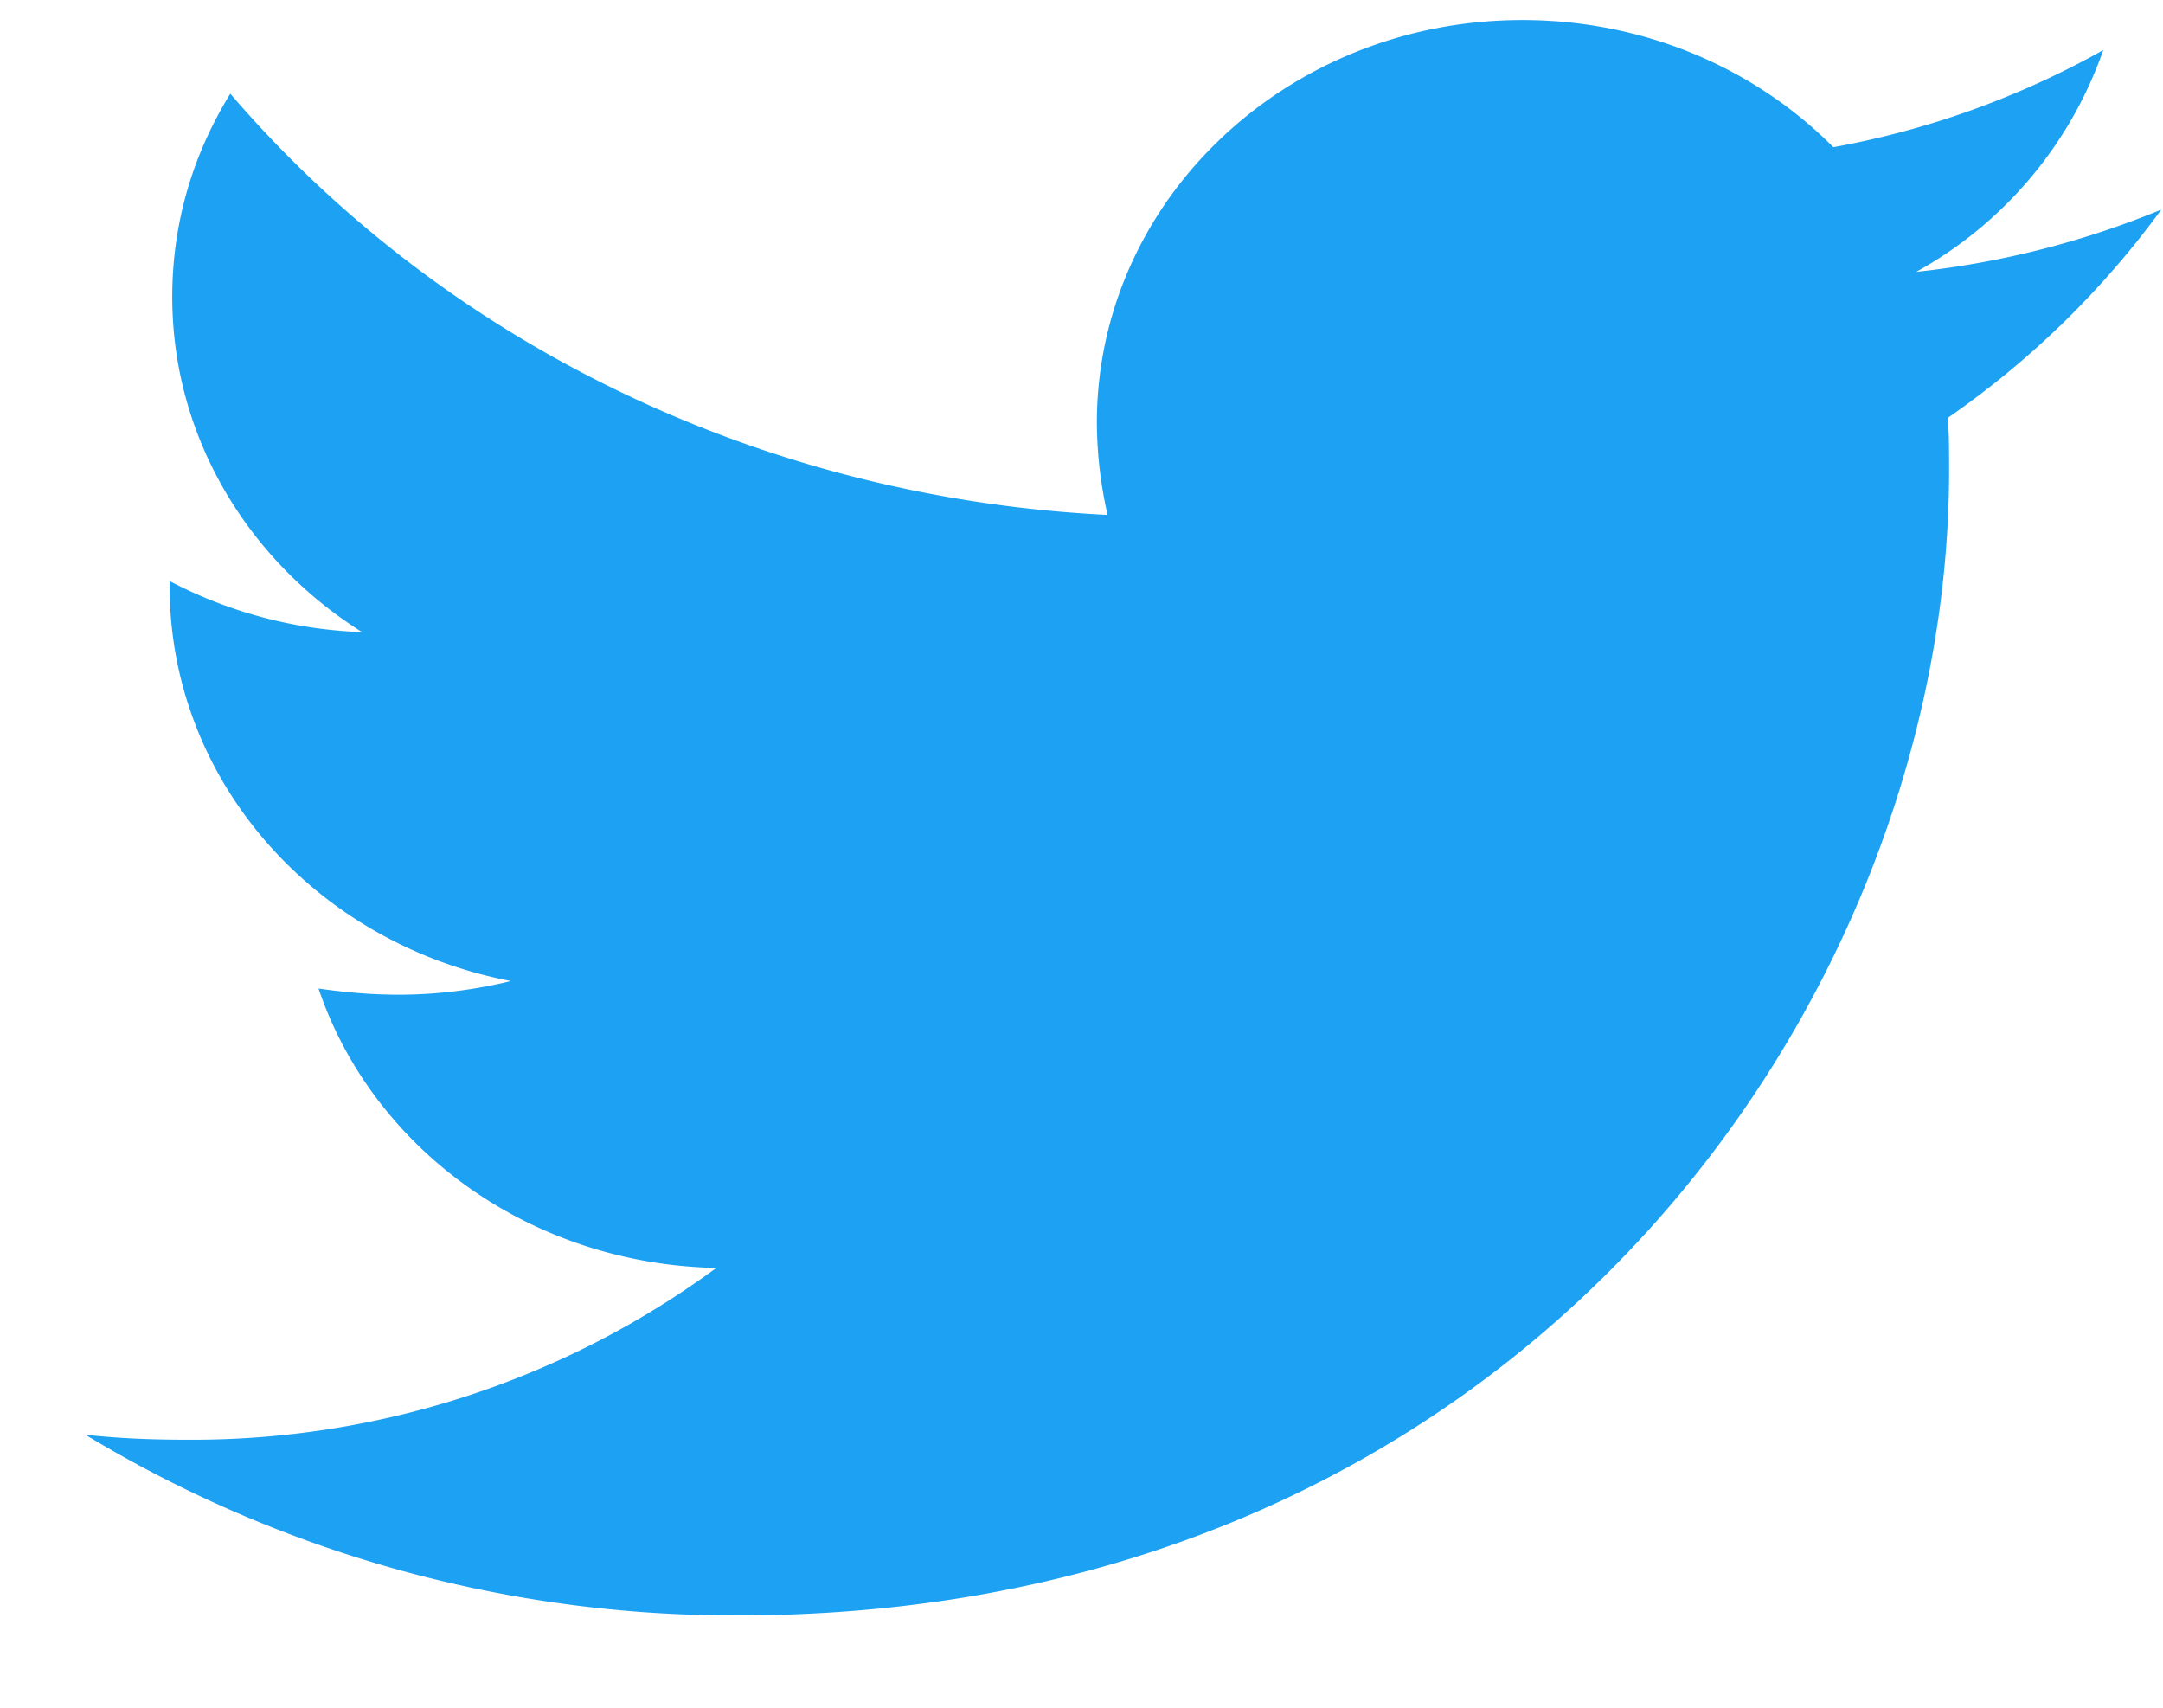
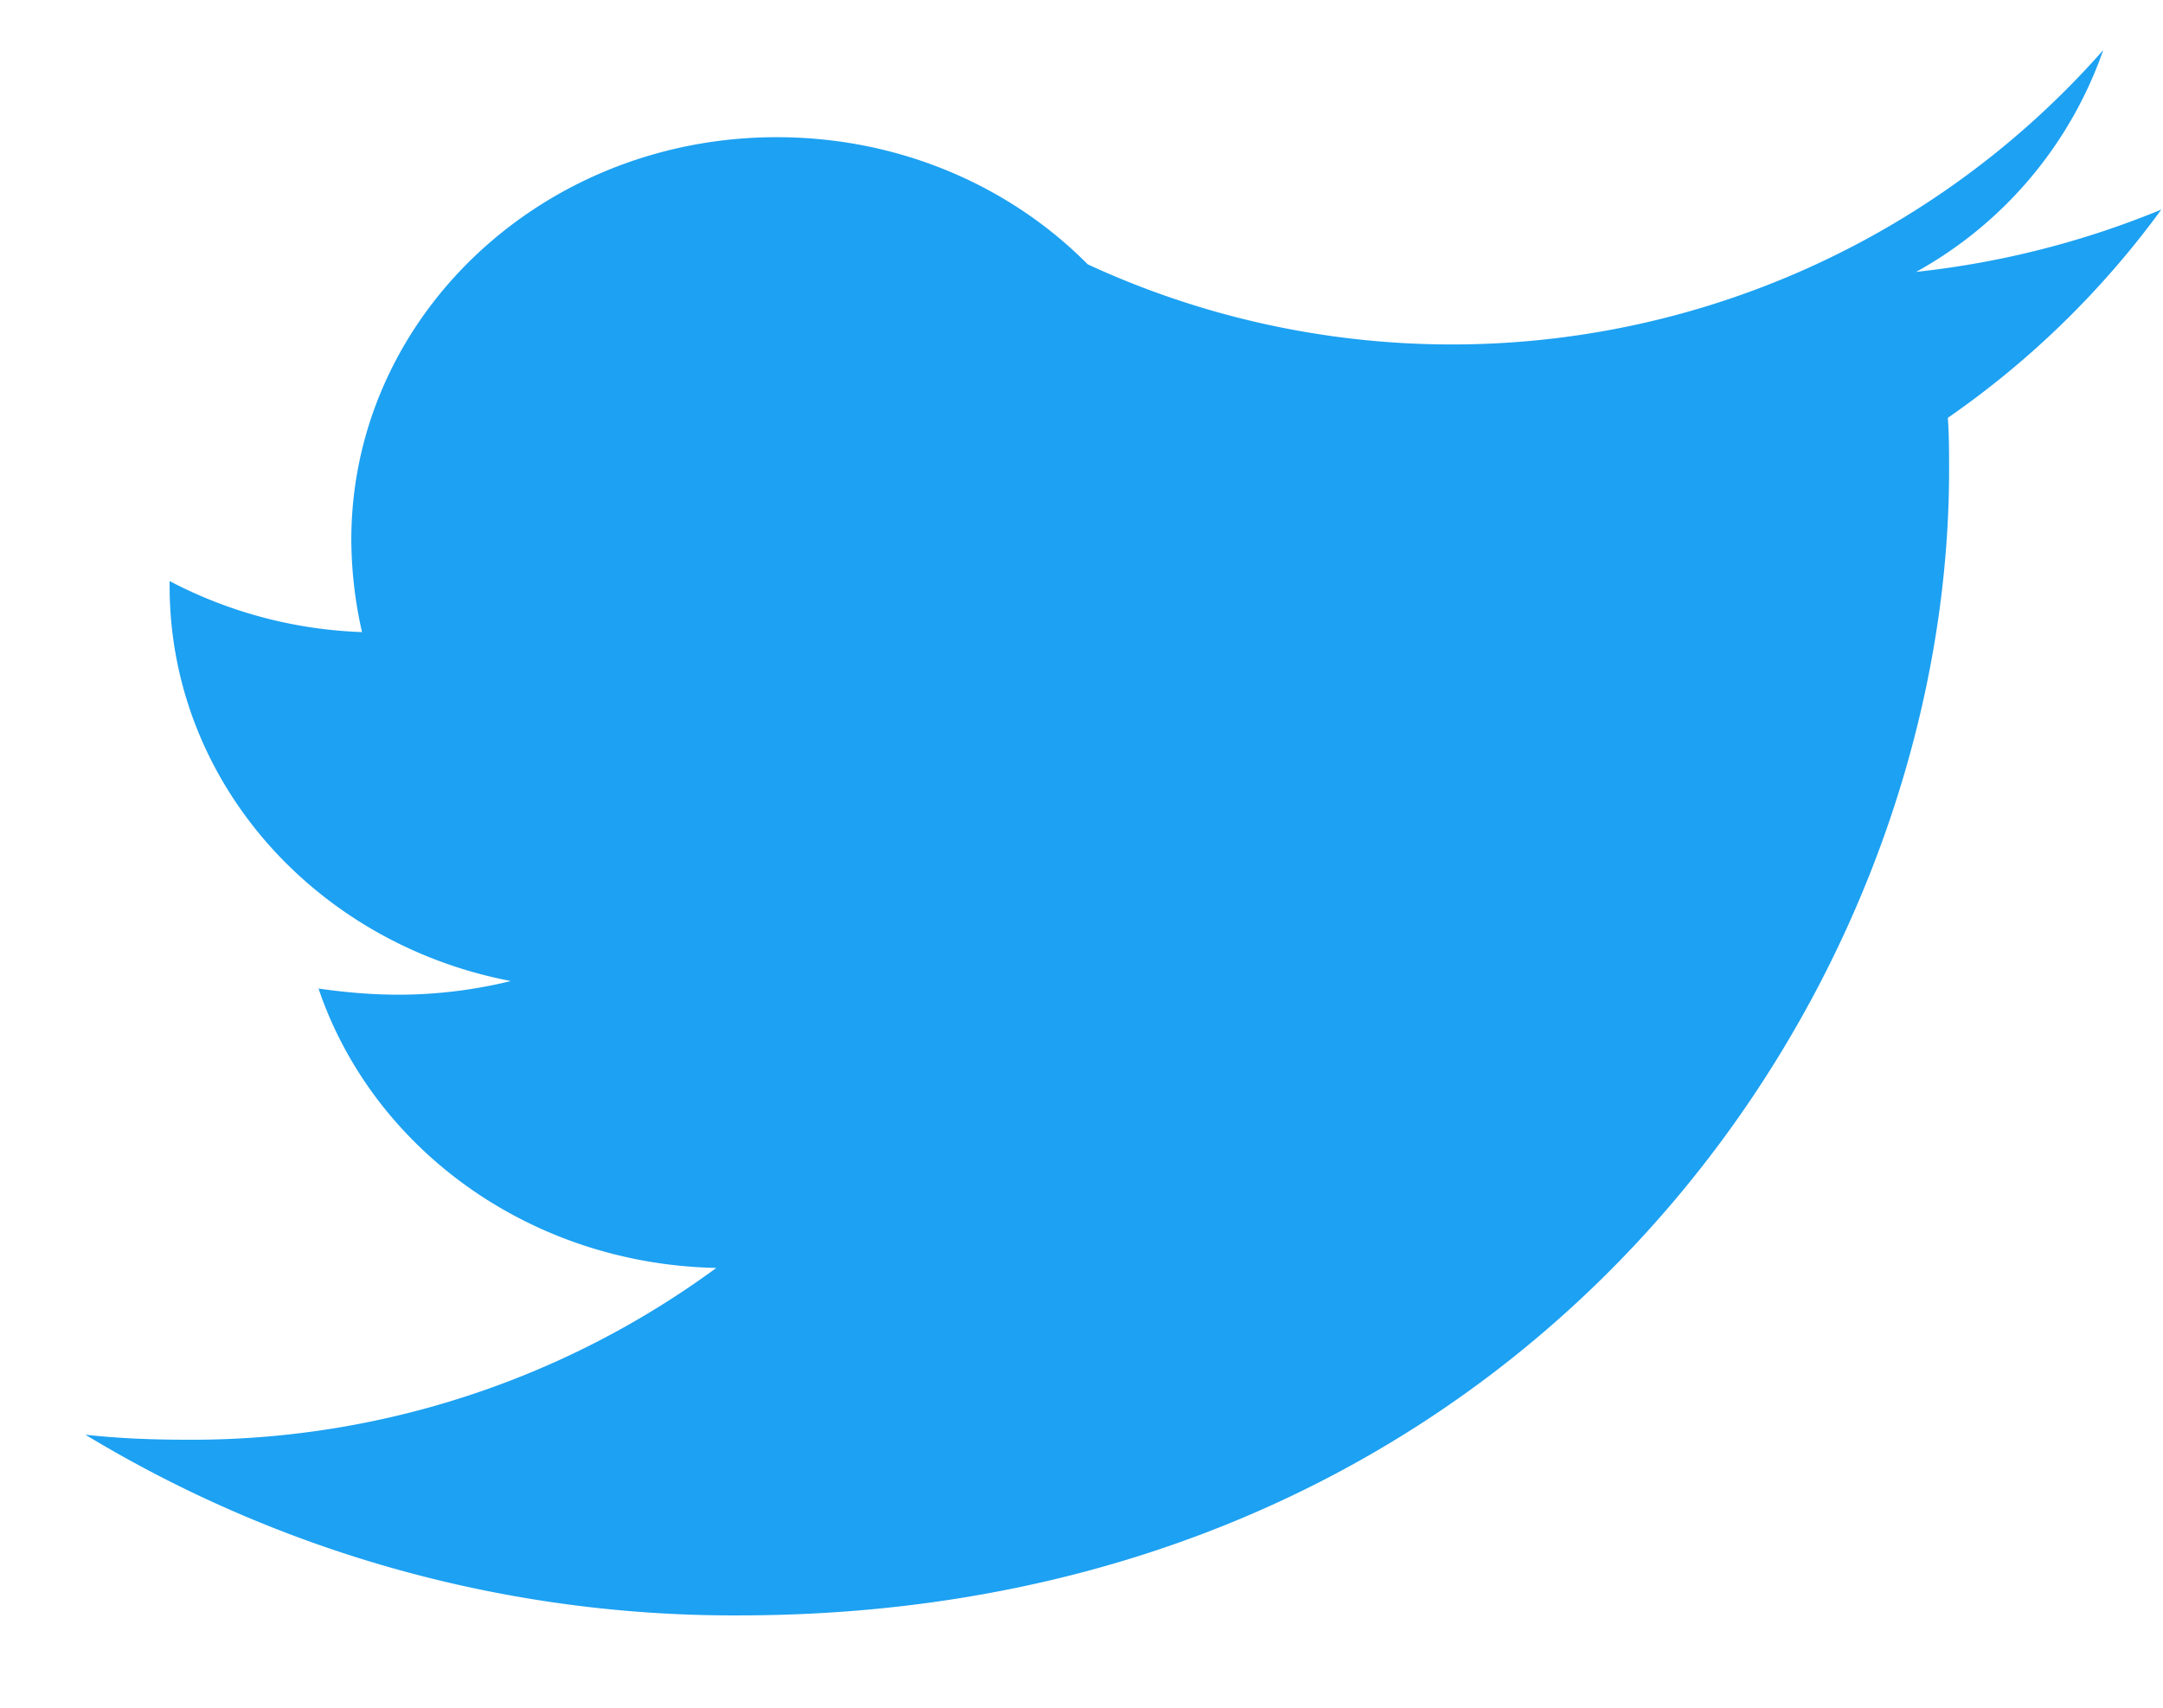
<svg xmlns="http://www.w3.org/2000/svg" width="19" height="15">
-   <path fill="#1da1f2" d="M17.11 3.67c.011.152.011.306.011.459 0 4.675-3.76 10.06-10.632 10.06A11 11 0 0 1 .75 12.602c.3.033.59.044.903.044a7.774 7.774 0 0 0 4.639-1.509c-1.643-.034-3.02-1.052-3.494-2.454.231.033.462.054.705.054.336 0 .672-.043.984-.12-1.713-.328-2.997-1.751-2.997-3.47v-.043a3.927 3.927 0 0 0 1.69.448c-1.007-.635-1.667-1.72-1.667-2.945 0-.656.186-1.259.51-1.784 1.84 2.146 4.605 3.546 7.706 3.7a3.72 3.72 0 0 1-.094-.81c0-1.949 1.667-3.537 3.738-3.537 1.076 0 2.048.428 2.731 1.117A7.623 7.623 0 0 0 18.475.44a3.57 3.57 0 0 1-1.643 1.948 7.848 7.848 0 0 0 2.153-.547A7.854 7.854 0 0 1 17.11 3.67z" />
+   <path fill="#1da1f2" d="M17.11 3.67c.011.152.011.306.011.459 0 4.675-3.76 10.06-10.632 10.06A11 11 0 0 1 .75 12.602c.3.033.59.044.903.044a7.774 7.774 0 0 0 4.639-1.509c-1.643-.034-3.02-1.052-3.494-2.454.231.033.462.054.705.054.336 0 .672-.043.984-.12-1.713-.328-2.997-1.751-2.997-3.47v-.043a3.927 3.927 0 0 0 1.69.448a3.72 3.72 0 0 1-.094-.81c0-1.949 1.667-3.537 3.738-3.537 1.076 0 2.048.428 2.731 1.117A7.623 7.623 0 0 0 18.475.44a3.57 3.57 0 0 1-1.643 1.948 7.848 7.848 0 0 0 2.153-.547A7.854 7.854 0 0 1 17.11 3.67z" />
</svg>